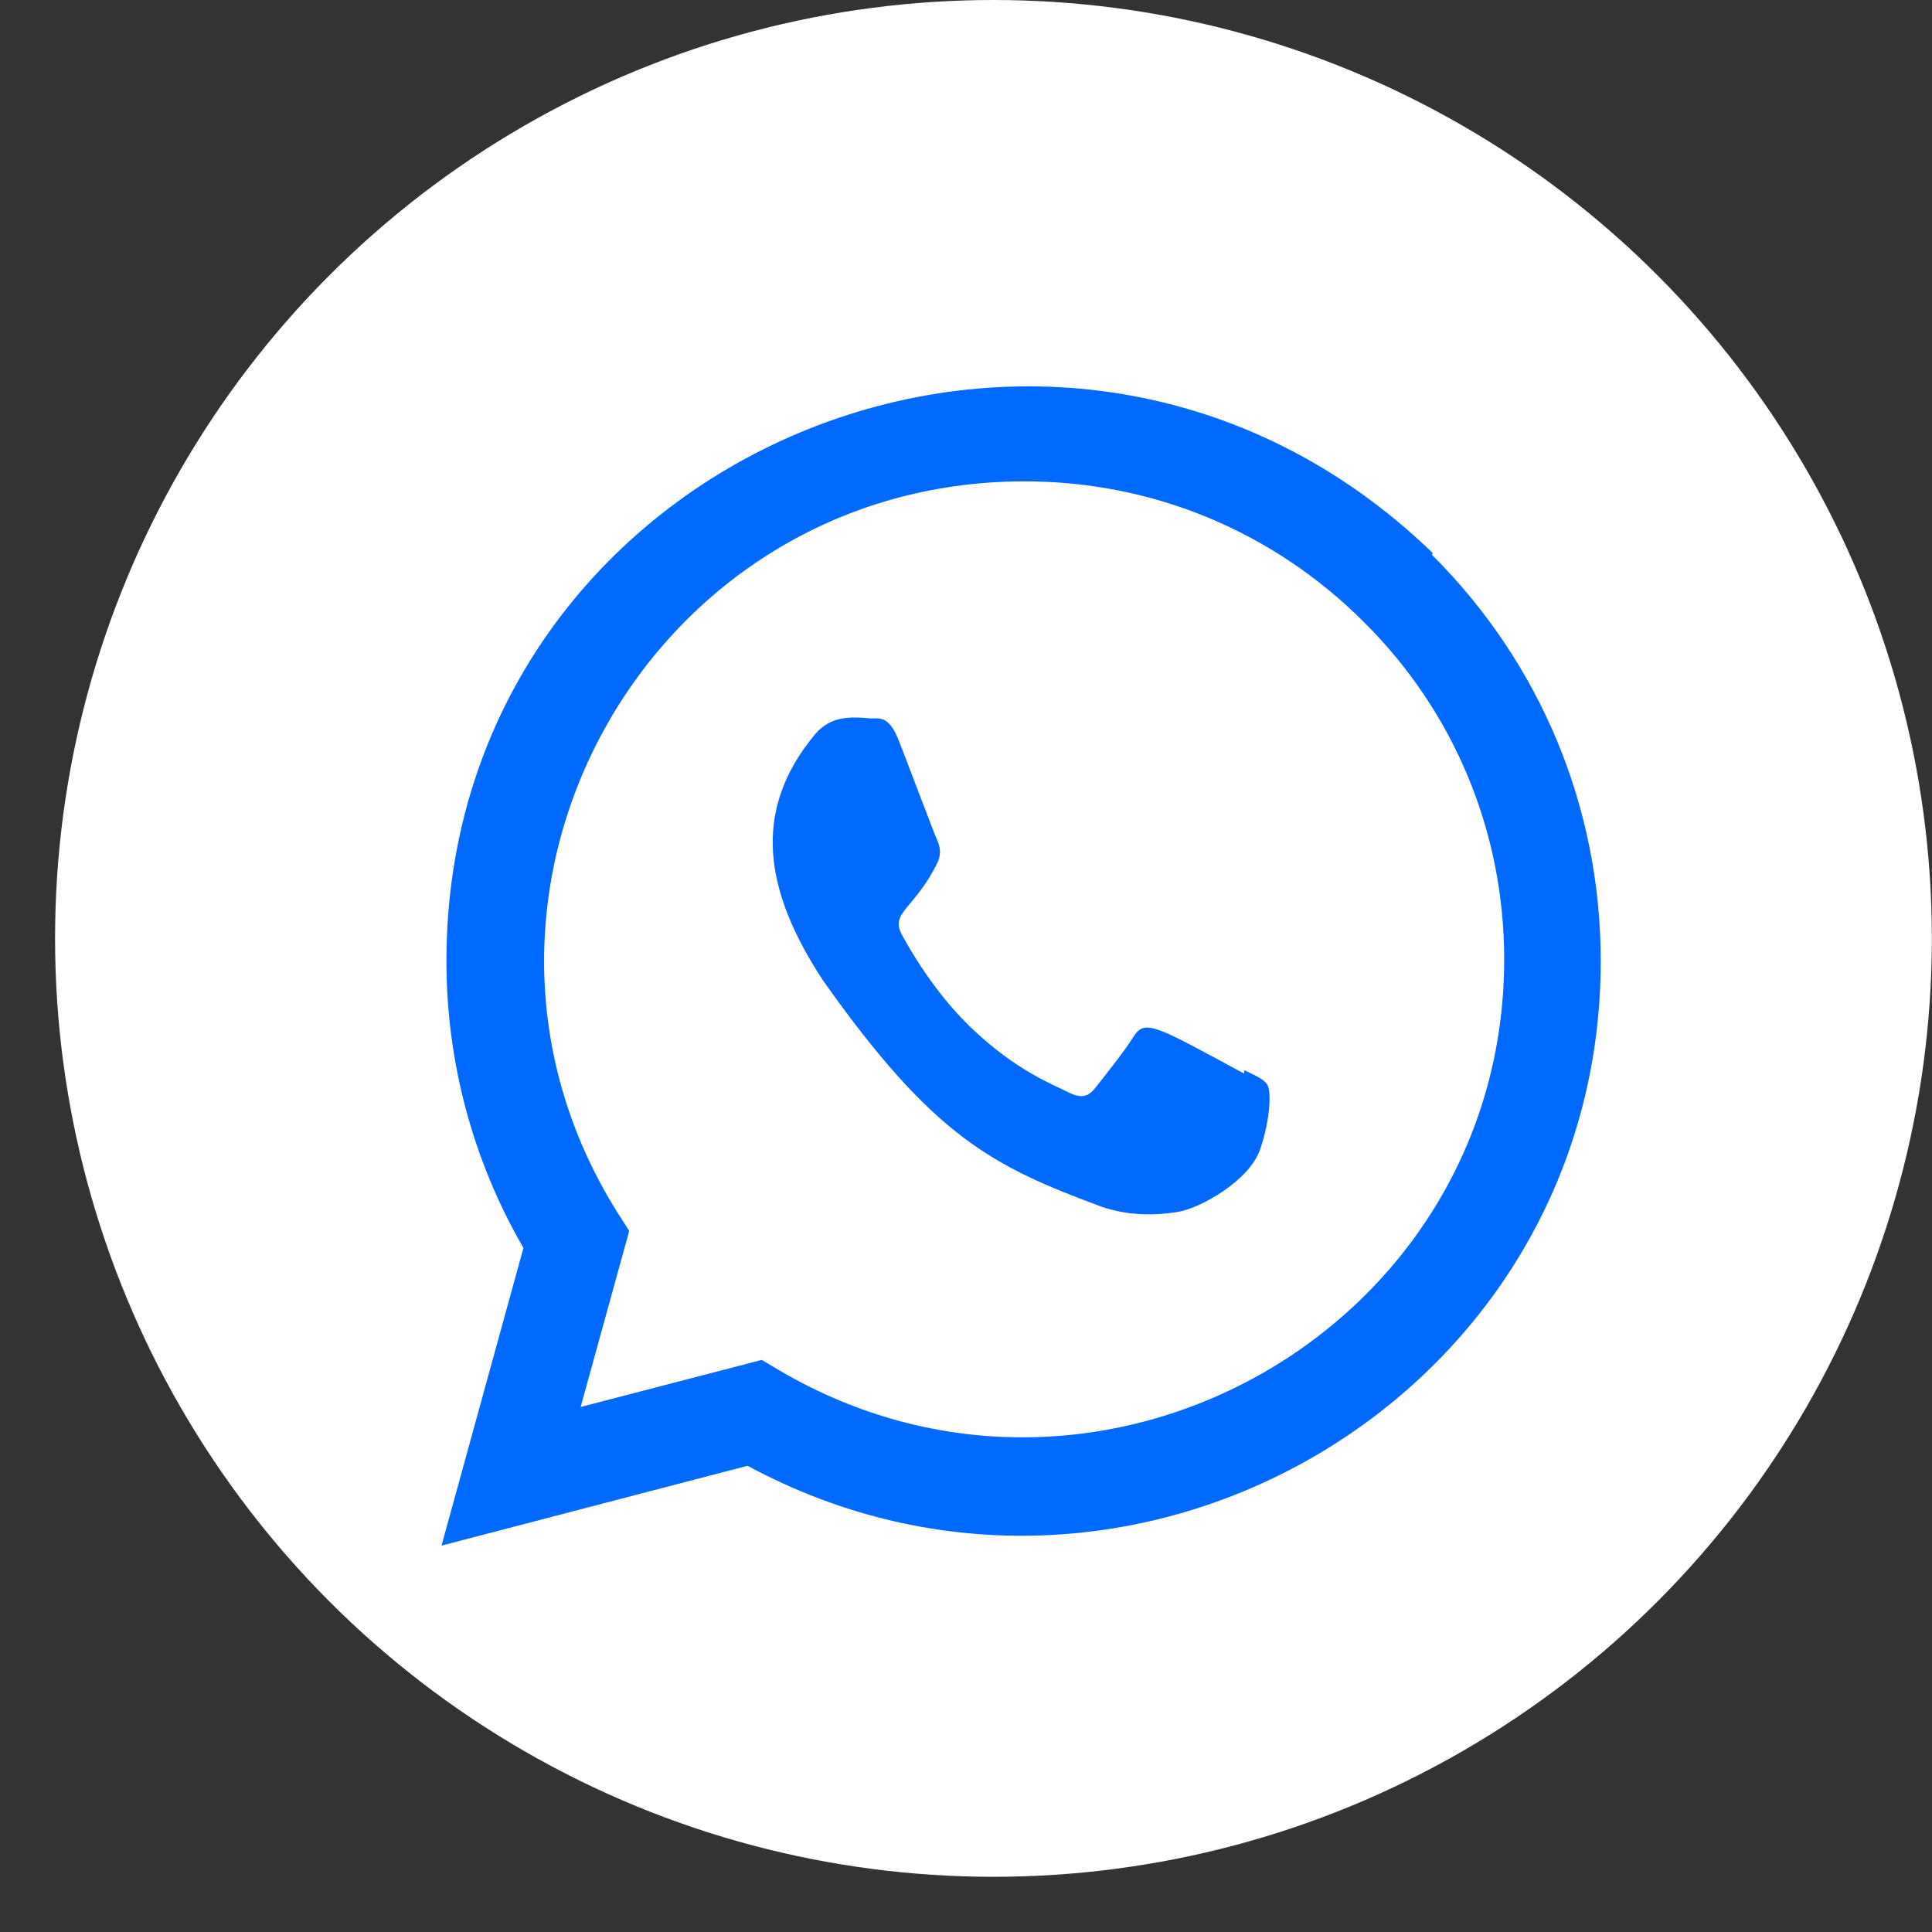
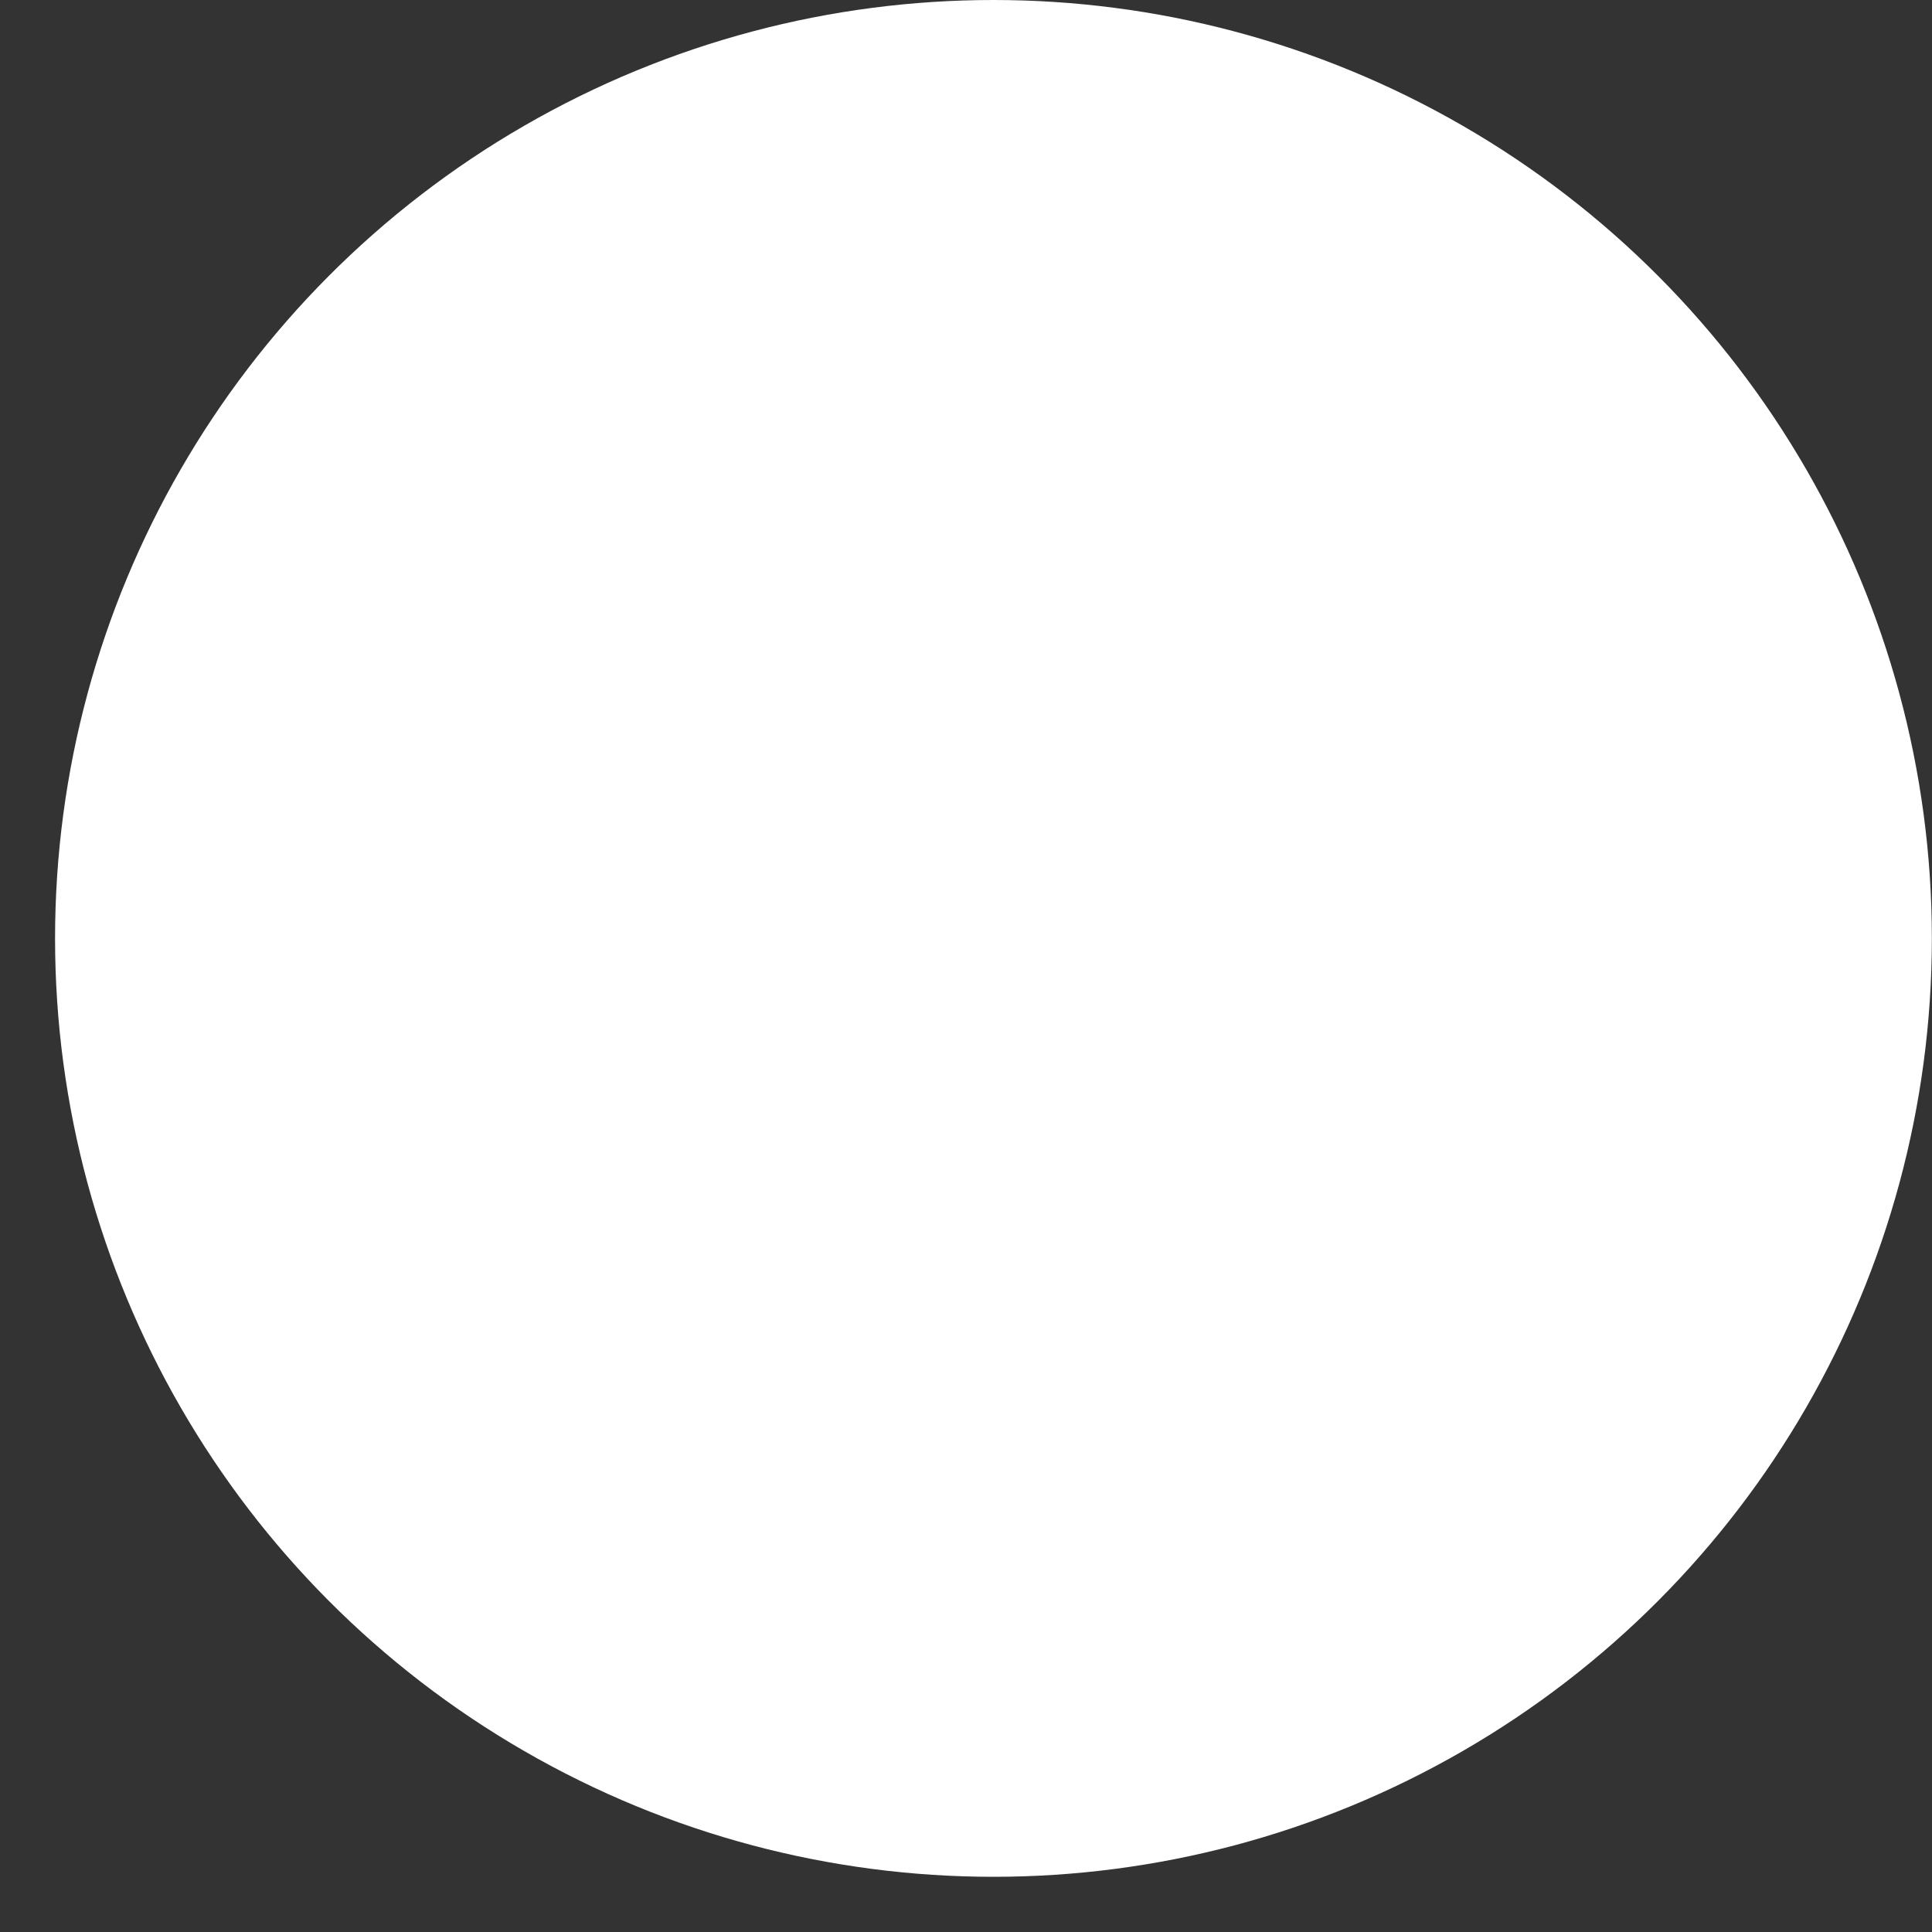
<svg xmlns="http://www.w3.org/2000/svg" width="28" height="28" viewBox="0 0 28 28" fill="none">
  <rect x="0" y="0" width="28" height="28" fill="#333333" stroke="none" />
  <circle cx="14.398" cy="13.6" r="13.6" fill="white" />
-   <path d="M18.035 15.511L18.03 15.559C16.726 14.855 16.59 14.761 16.421 15.035C16.305 15.224 15.964 15.654 15.862 15.781C15.758 15.906 15.655 15.916 15.479 15.829C15.301 15.733 14.73 15.531 14.054 14.875C13.527 14.364 13.174 13.738 13.07 13.545C12.896 13.22 13.259 13.174 13.59 12.495C13.649 12.36 13.619 12.254 13.575 12.159C13.531 12.062 13.177 11.118 13.029 10.741C12.886 10.366 12.74 10.413 12.63 10.413C12.289 10.381 12.039 10.386 11.819 10.634C10.862 11.774 11.104 12.95 11.922 14.201C13.532 16.483 14.389 16.903 15.957 17.486C16.38 17.632 16.766 17.612 17.071 17.564C17.411 17.506 18.119 17.101 18.266 16.648C18.418 16.195 18.418 15.819 18.373 15.732C18.329 15.646 18.213 15.597 18.035 15.511Z" fill="#0069FF" />
-   <path d="M20.763 8.014C15.381 2.811 6.473 6.585 6.47 13.925C6.47 15.392 6.854 16.823 7.586 18.086L6.399 22.4L10.834 21.243C16.367 24.232 23.196 20.263 23.199 13.929C23.199 11.706 22.331 9.614 20.753 8.041L20.763 8.014ZM21.8 13.906C21.796 19.249 15.931 22.586 11.292 19.859L11.04 19.709L8.415 20.391L9.119 17.84L8.951 17.577C6.064 12.982 9.381 6.976 14.85 6.976C16.707 6.976 18.451 7.701 19.764 9.013C21.077 10.314 21.8 12.058 21.8 13.906Z" fill="#0069FF" />
</svg>